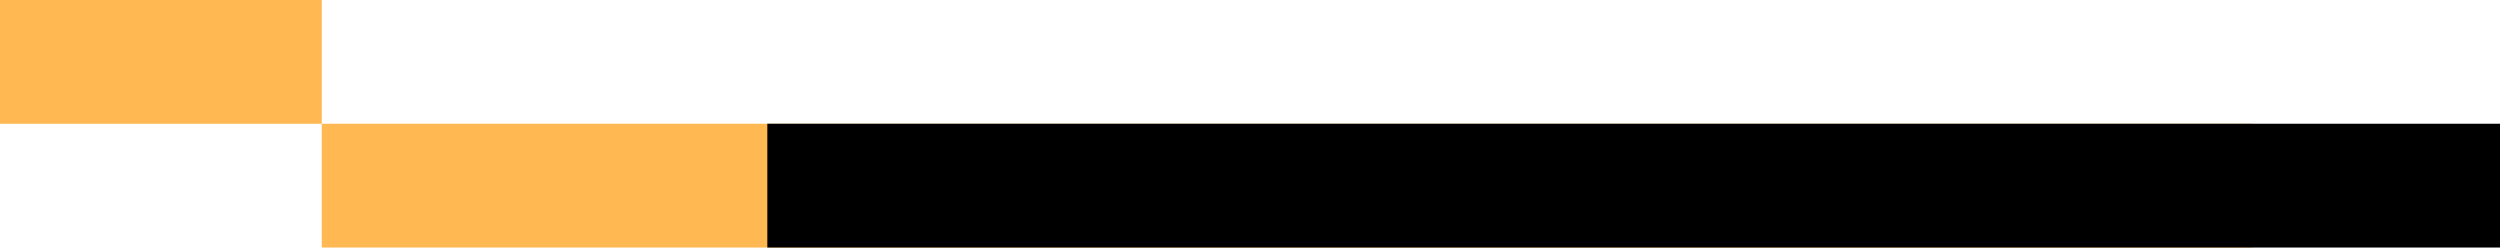
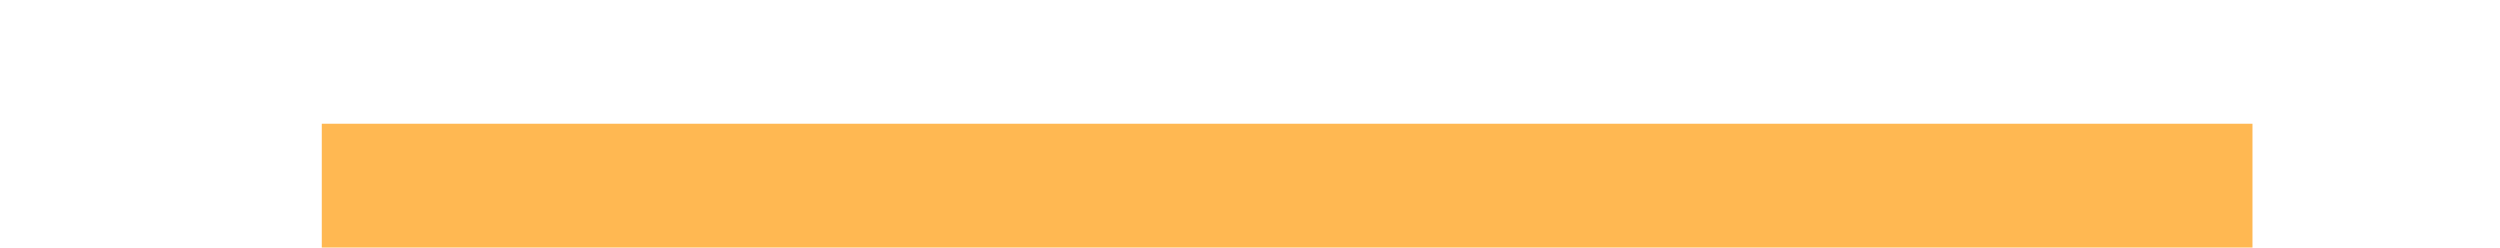
<svg xmlns="http://www.w3.org/2000/svg" width="101" height="10" viewBox="0 0 101 10" fill="none">
  <path d="M13 5H91V10H13V5Z" fill="#FFB852" />
-   <path d="M31 5H101V10H31V5Z" fill="black" />
-   <path d="M0 0H13V5H0V0Z" fill="#FFB852" />
</svg>